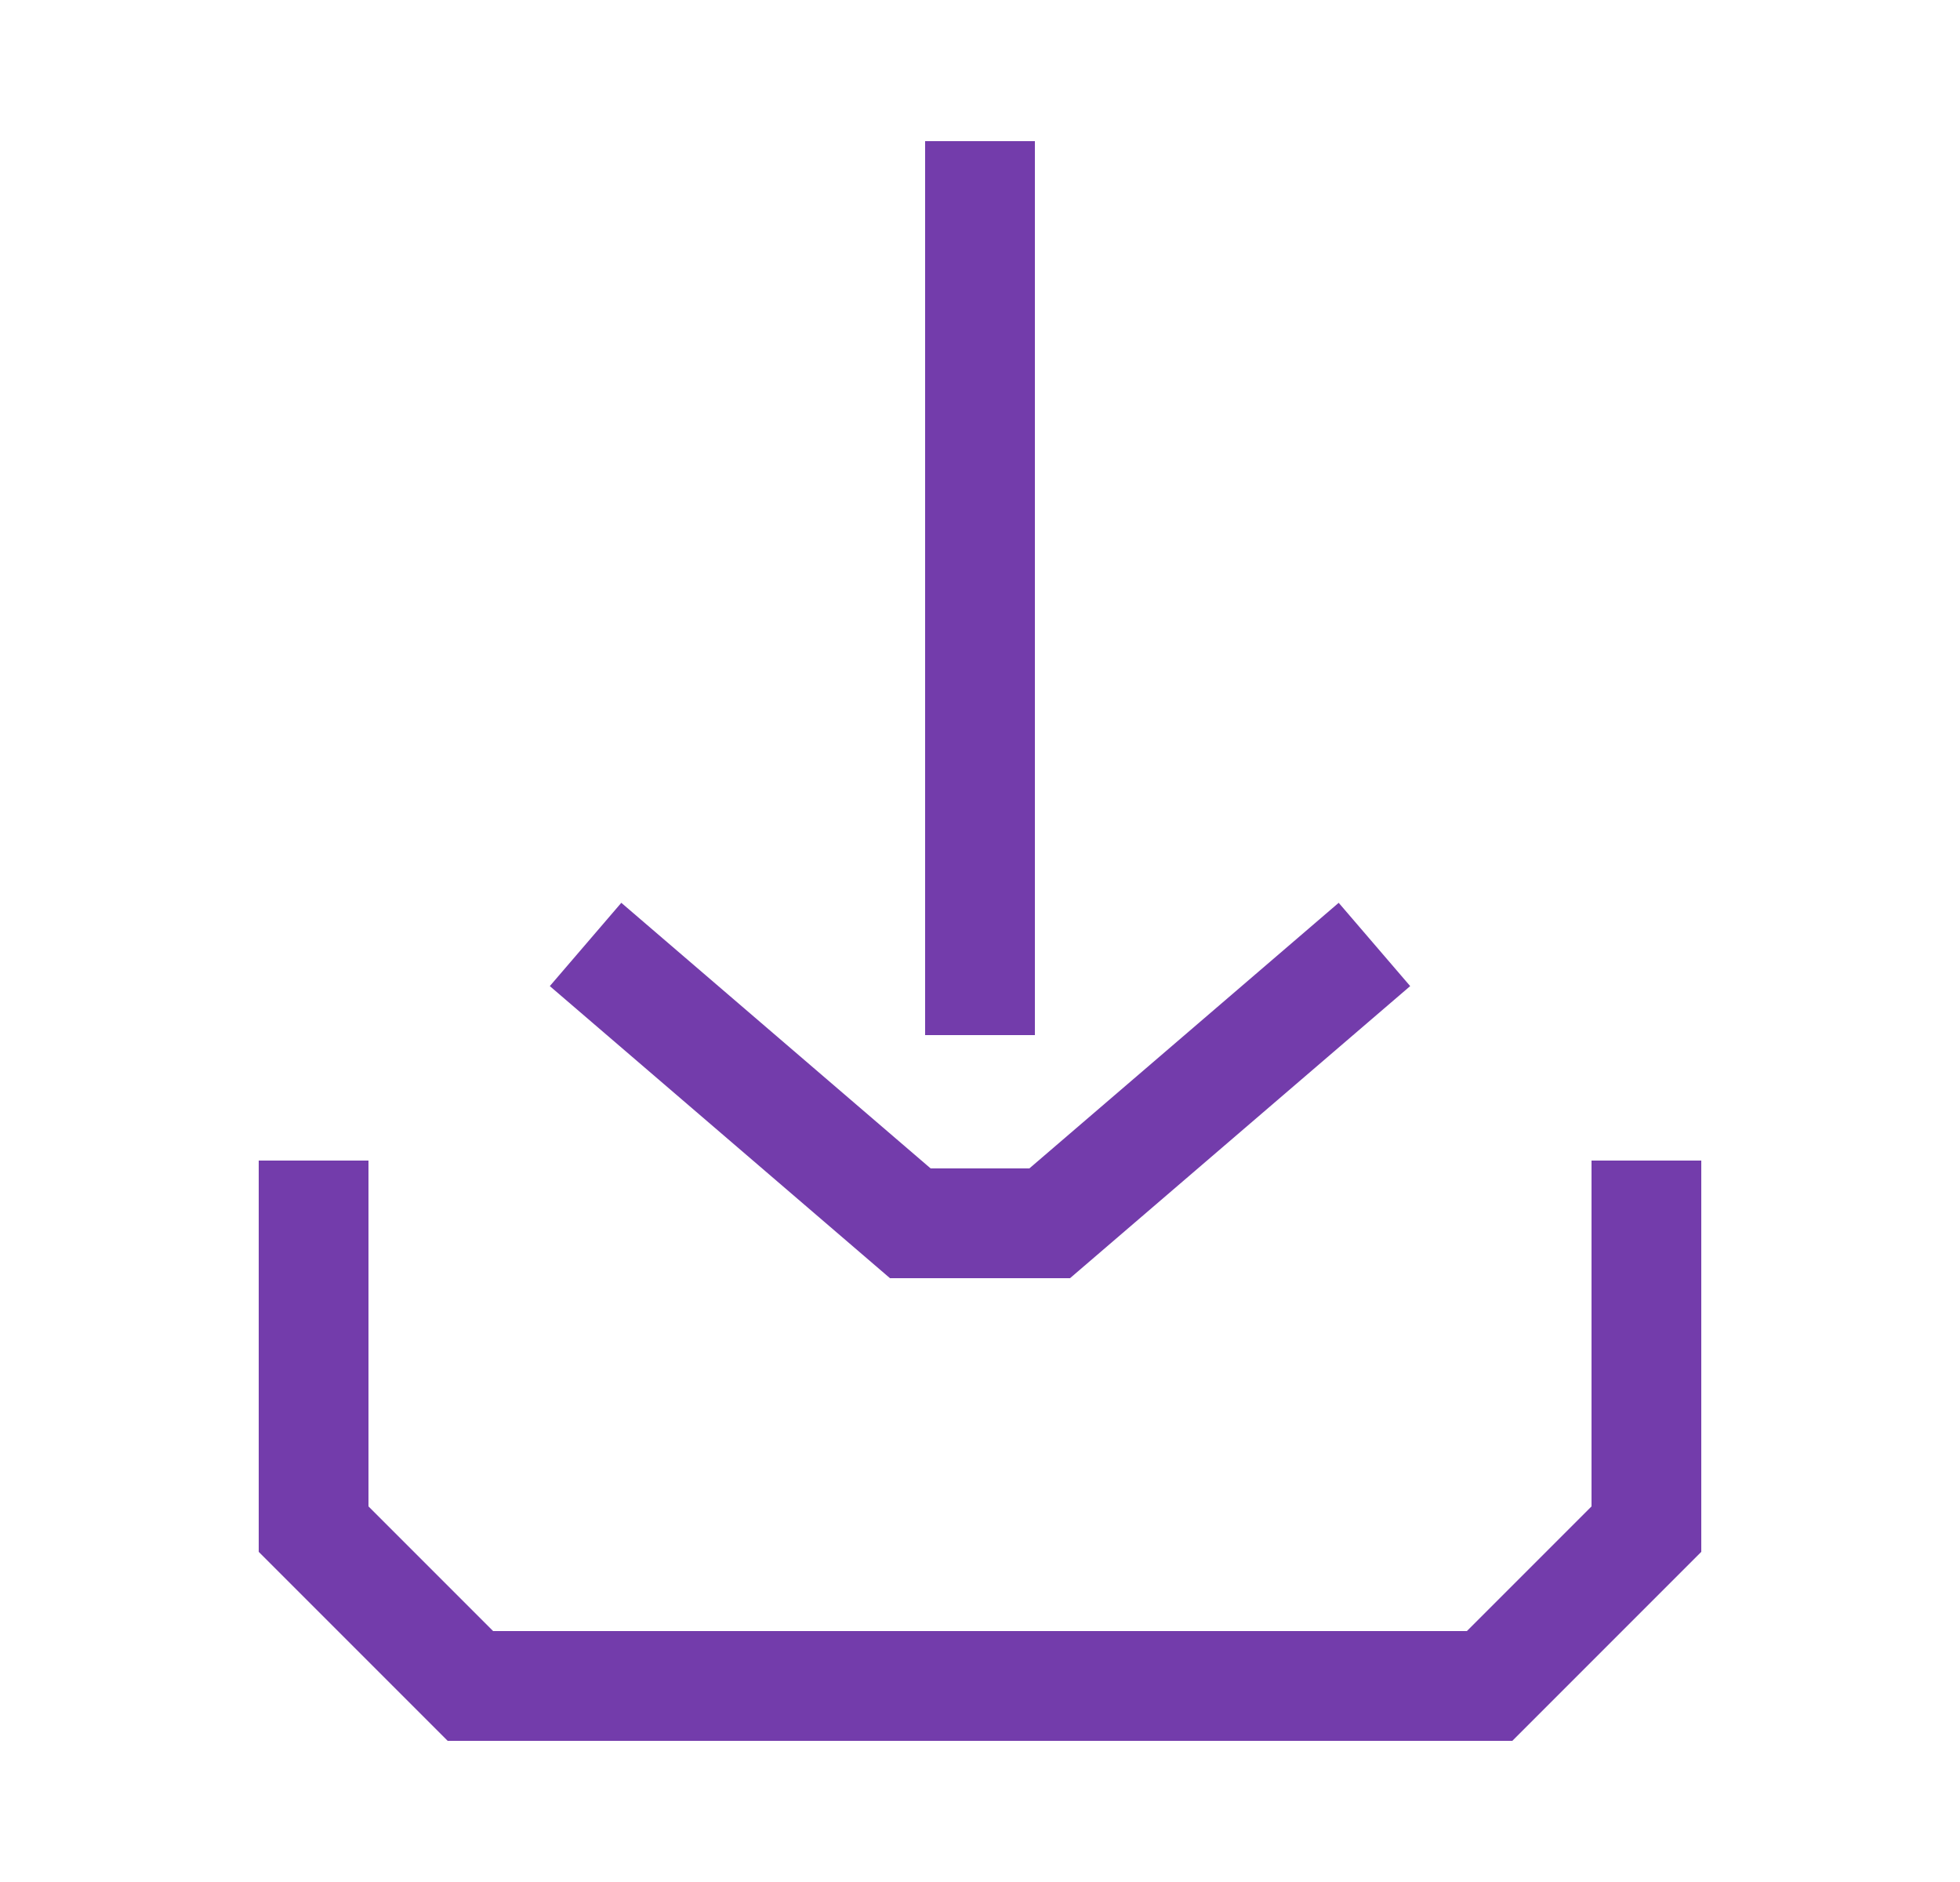
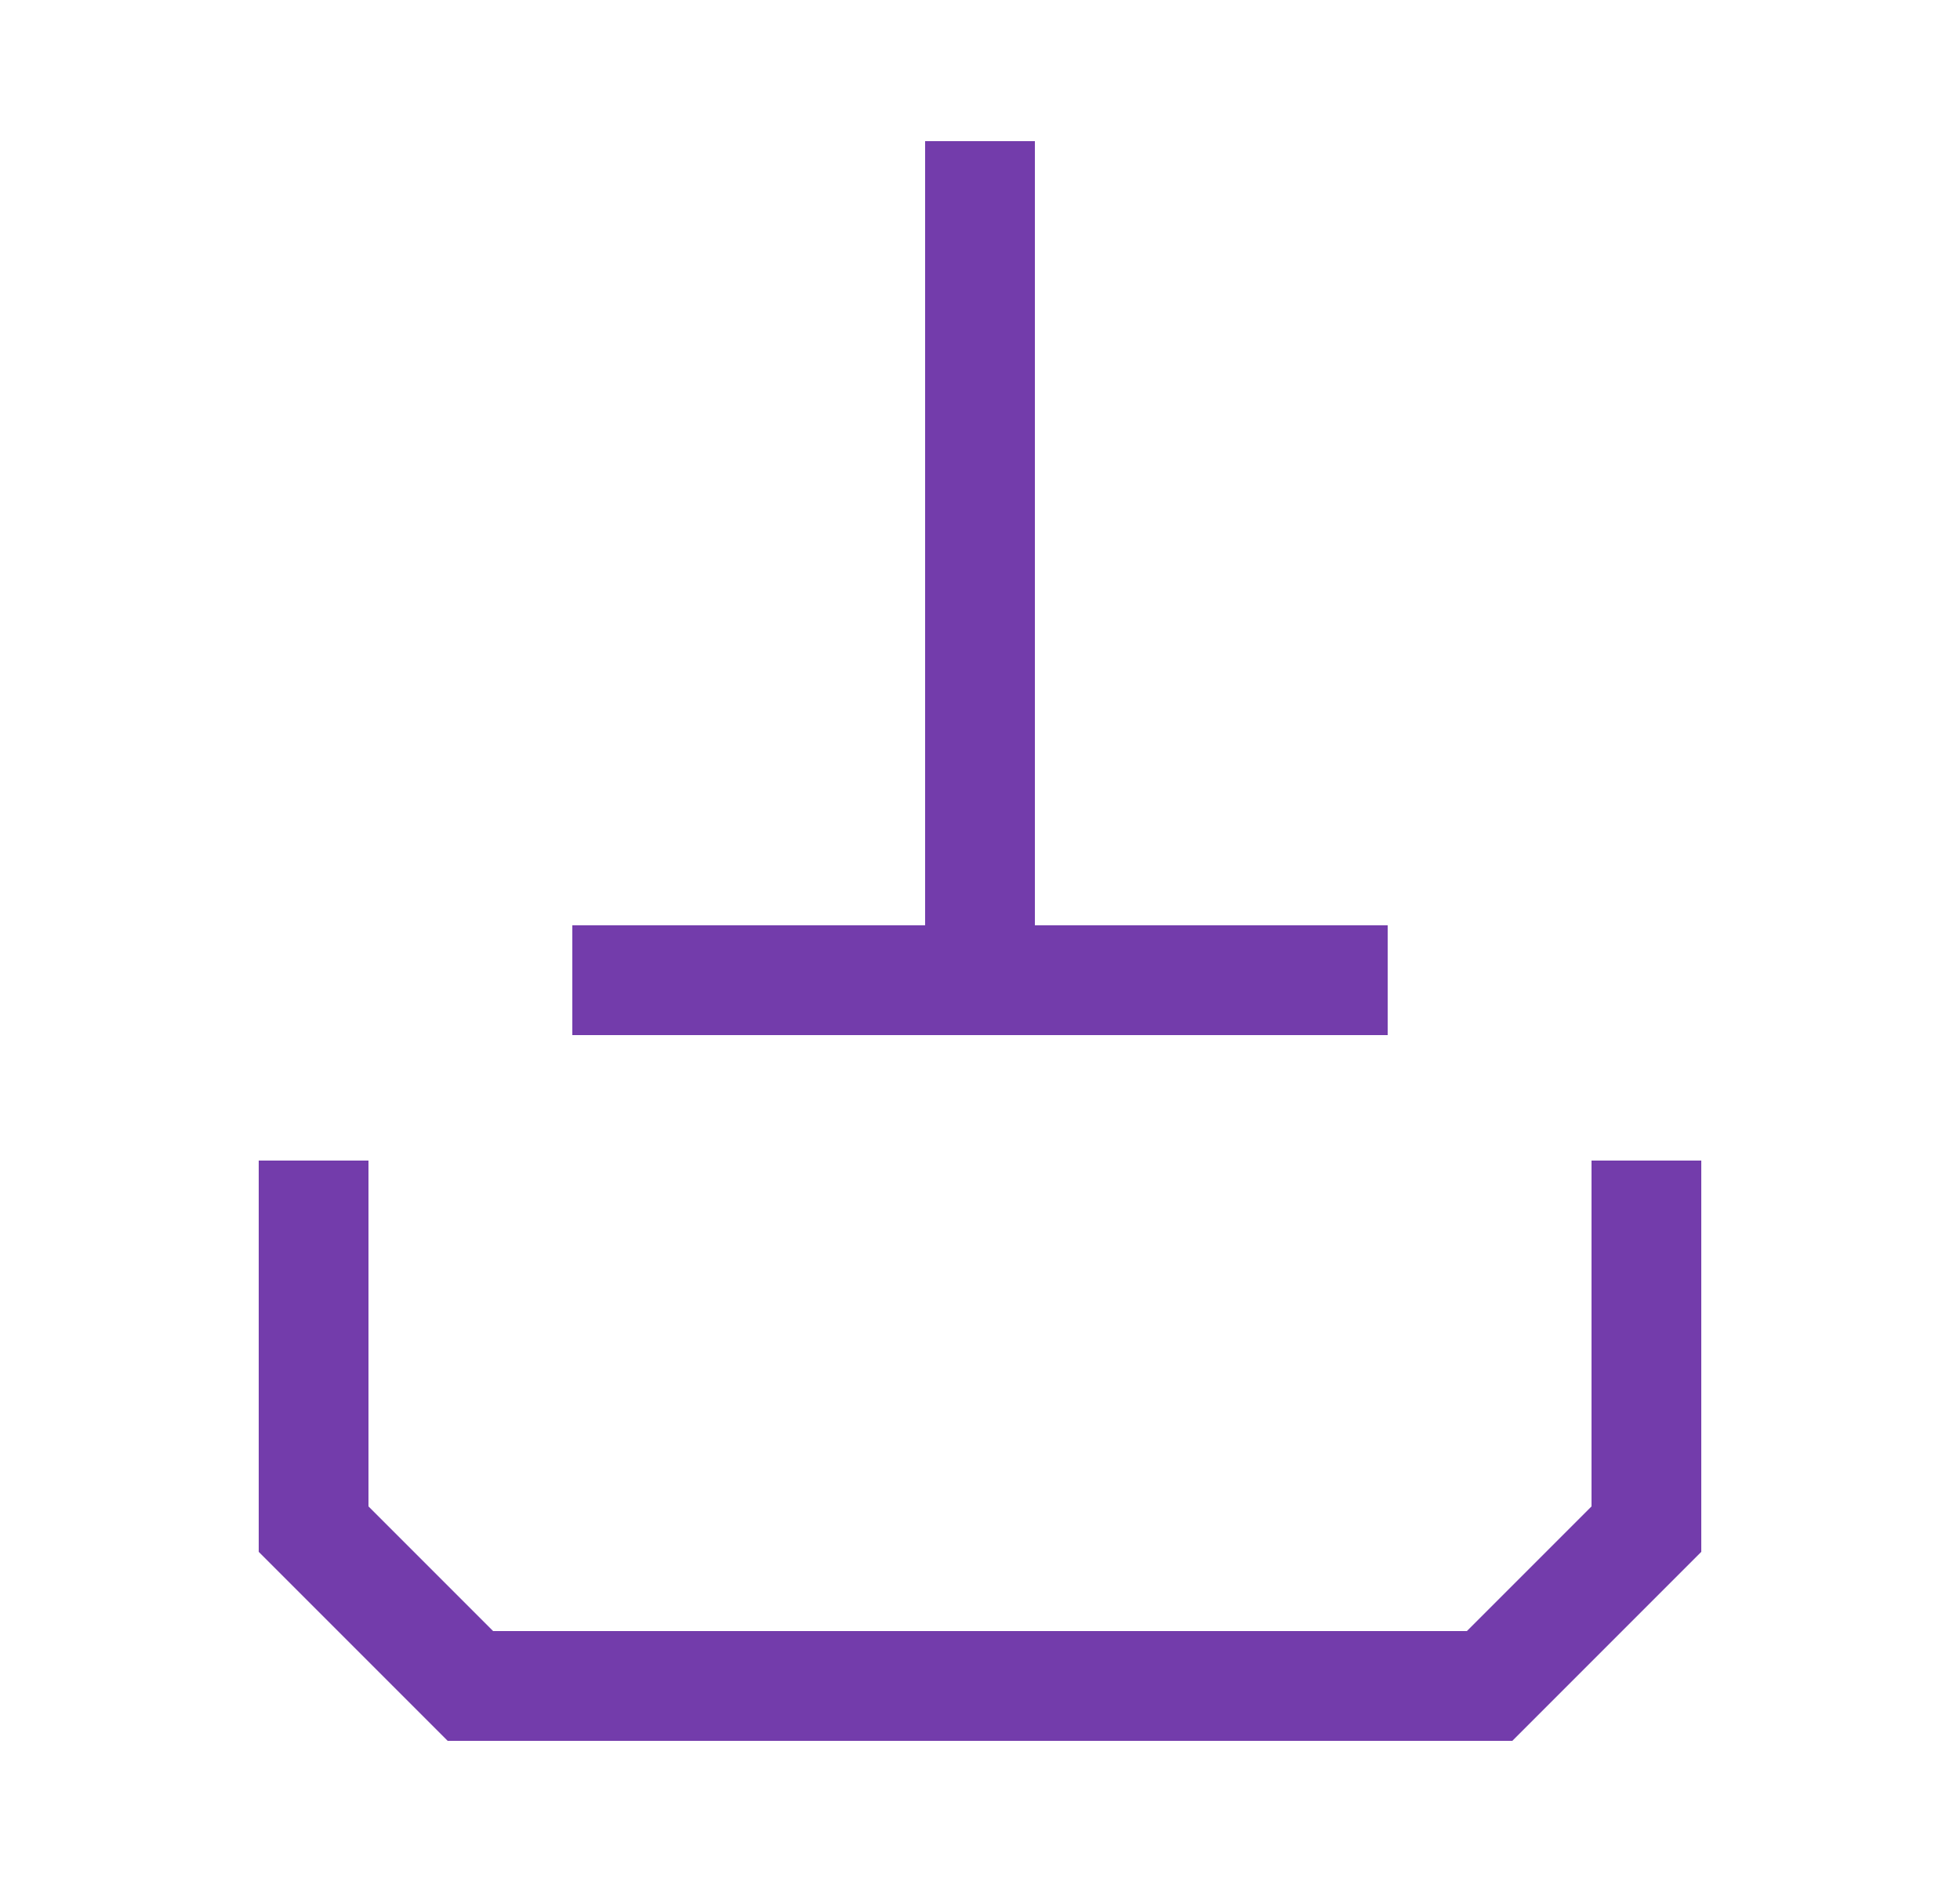
<svg xmlns="http://www.w3.org/2000/svg" width="25" height="24" viewBox="0 0 25 24" fill="none">
-   <path d="M21 15.5V19.5L19 21.5H6L4 19.5L4 15.5M17 12.5L13.389 15.6H11.611L8 12.5M12.5 12.5L12.5 2.5" stroke="#733CAB" stroke-width="1.4" stroke-linecap="square" />
+   <path d="M21 15.5V19.5L19 21.5H6L4 19.5L4 15.5M17 12.5H11.611L8 12.5M12.5 12.5L12.5 2.5" stroke="#733CAB" stroke-width="1.4" stroke-linecap="square" />
</svg>